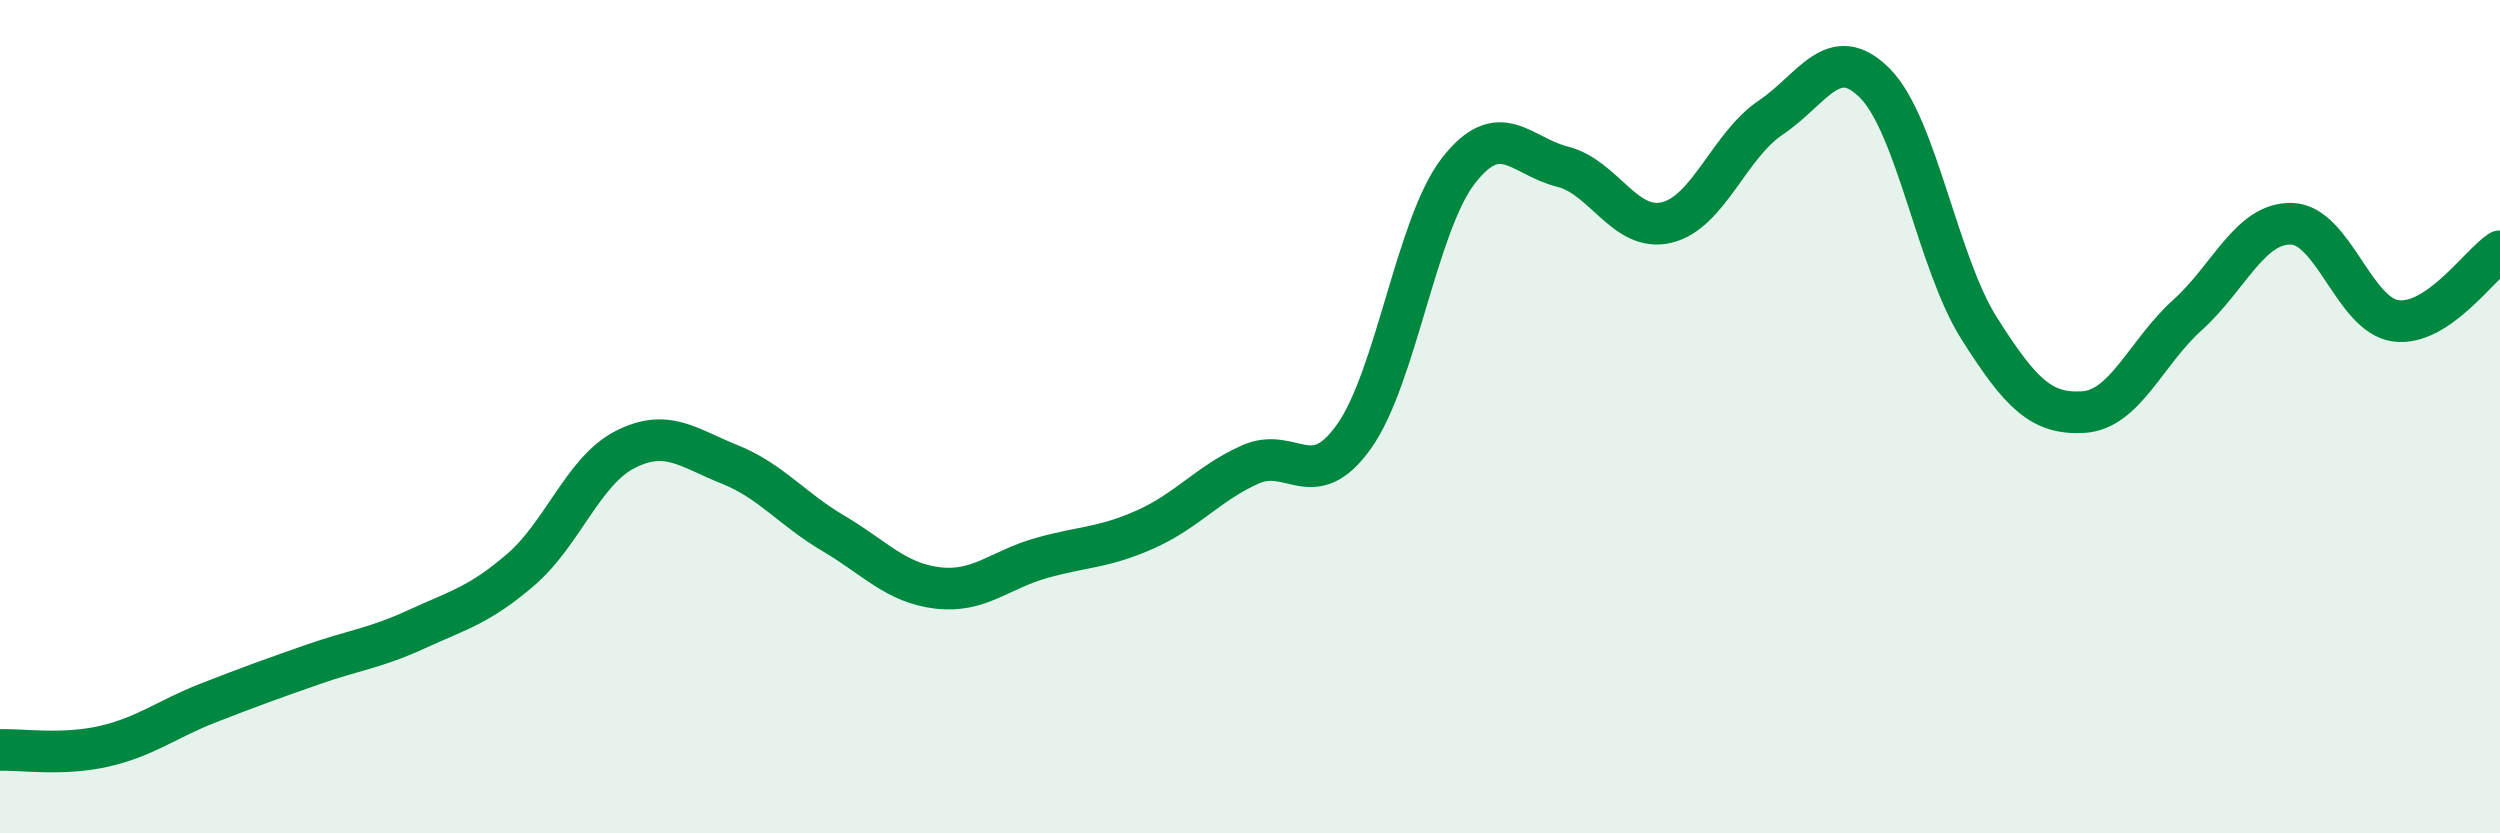
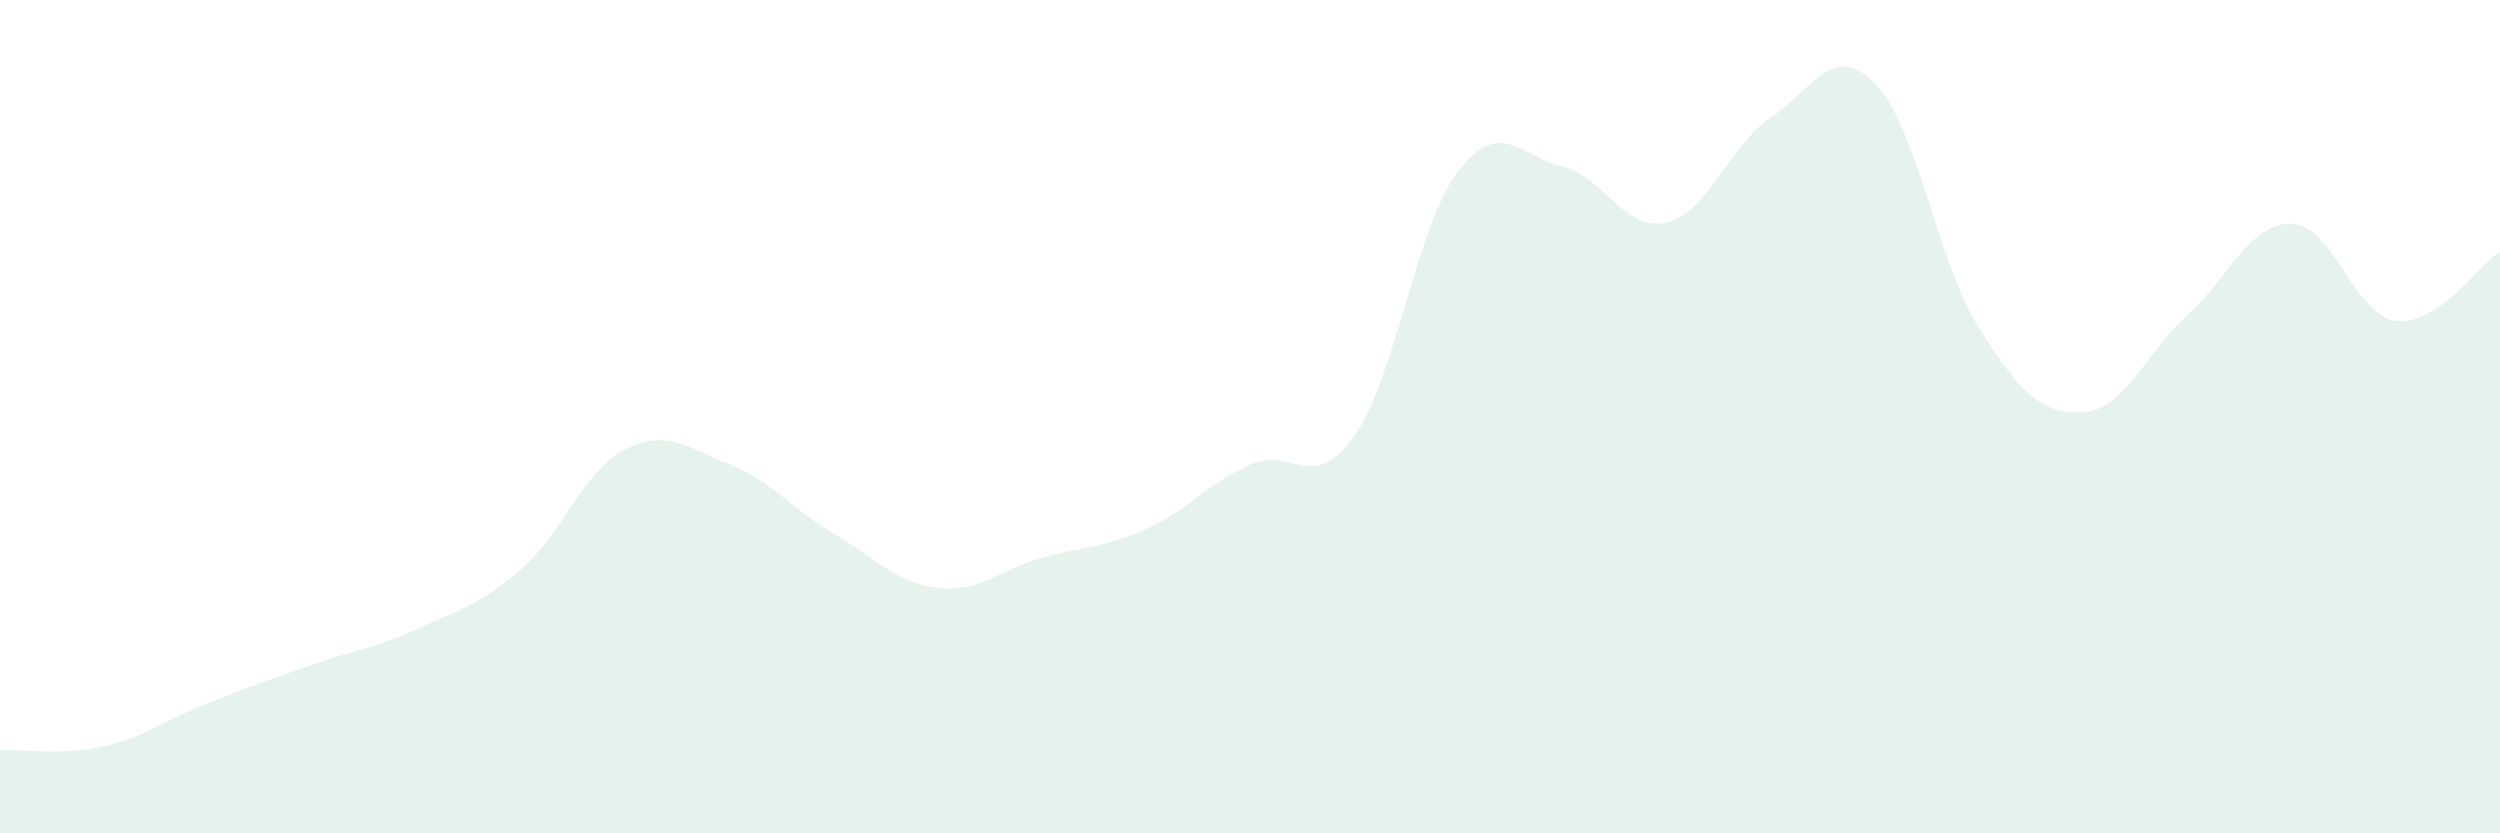
<svg xmlns="http://www.w3.org/2000/svg" width="60" height="20" viewBox="0 0 60 20">
  <path d="M 0,18 C 0.5,17.98 1.5,18.14 2.5,17.91 C 3.5,17.68 4,17.26 5,16.87 C 6,16.48 6.5,16.3 7.5,15.95 C 8.5,15.6 9,15.56 10,15.1 C 11,14.64 11.5,14.53 12.5,13.67 C 13.5,12.81 14,11.3 15,10.79 C 16,10.28 16.5,10.74 17.5,11.14 C 18.5,11.54 19,12.21 20,12.8 C 21,13.39 21.5,13.99 22.5,14.11 C 23.5,14.23 24,13.67 25,13.39 C 26,13.11 26.5,13.15 27.5,12.7 C 28.5,12.25 29,11.6 30,11.15 C 31,10.7 31.5,11.88 32.5,10.47 C 33.5,9.06 34,5.39 35,4.1 C 36,2.81 36.5,3.75 37.5,4 C 38.5,4.25 39,5.58 40,5.34 C 41,5.1 41.5,3.49 42.5,2.82 C 43.5,2.15 44,0.99 45,2 C 46,3.01 46.5,6.3 47.5,7.88 C 48.5,9.46 49,9.95 50,9.89 C 51,9.83 51.5,8.46 52.5,7.56 C 53.5,6.66 54,5.34 55,5.37 C 56,5.4 56.5,7.57 57.5,7.7 C 58.5,7.83 59.5,6.36 60,6.03L60 20L0 20Z" fill="#008740" opacity="0.1" stroke-linecap="round" stroke-linejoin="round" />
-   <path d="M 0,18 C 0.5,17.98 1.5,18.14 2.5,17.91 C 3.5,17.68 4,17.26 5,16.87 C 6,16.48 6.5,16.3 7.5,15.95 C 8.5,15.6 9,15.56 10,15.1 C 11,14.64 11.5,14.53 12.5,13.67 C 13.5,12.81 14,11.3 15,10.79 C 16,10.28 16.5,10.74 17.5,11.14 C 18.5,11.54 19,12.21 20,12.8 C 21,13.39 21.5,13.99 22.5,14.11 C 23.5,14.23 24,13.67 25,13.39 C 26,13.11 26.5,13.15 27.5,12.7 C 28.5,12.25 29,11.6 30,11.15 C 31,10.7 31.5,11.88 32.5,10.47 C 33.5,9.06 34,5.39 35,4.1 C 36,2.81 36.5,3.75 37.5,4 C 38.5,4.25 39,5.58 40,5.34 C 41,5.1 41.5,3.49 42.5,2.82 C 43.5,2.15 44,0.99 45,2 C 46,3.01 46.5,6.3 47.5,7.88 C 48.5,9.46 49,9.95 50,9.89 C 51,9.83 51.5,8.46 52.5,7.56 C 53.5,6.66 54,5.34 55,5.37 C 56,5.4 56.5,7.57 57.5,7.7 C 58.5,7.83 59.5,6.36 60,6.03" stroke="#008740" stroke-width="1" fill="none" stroke-linecap="round" stroke-linejoin="round" />
</svg>